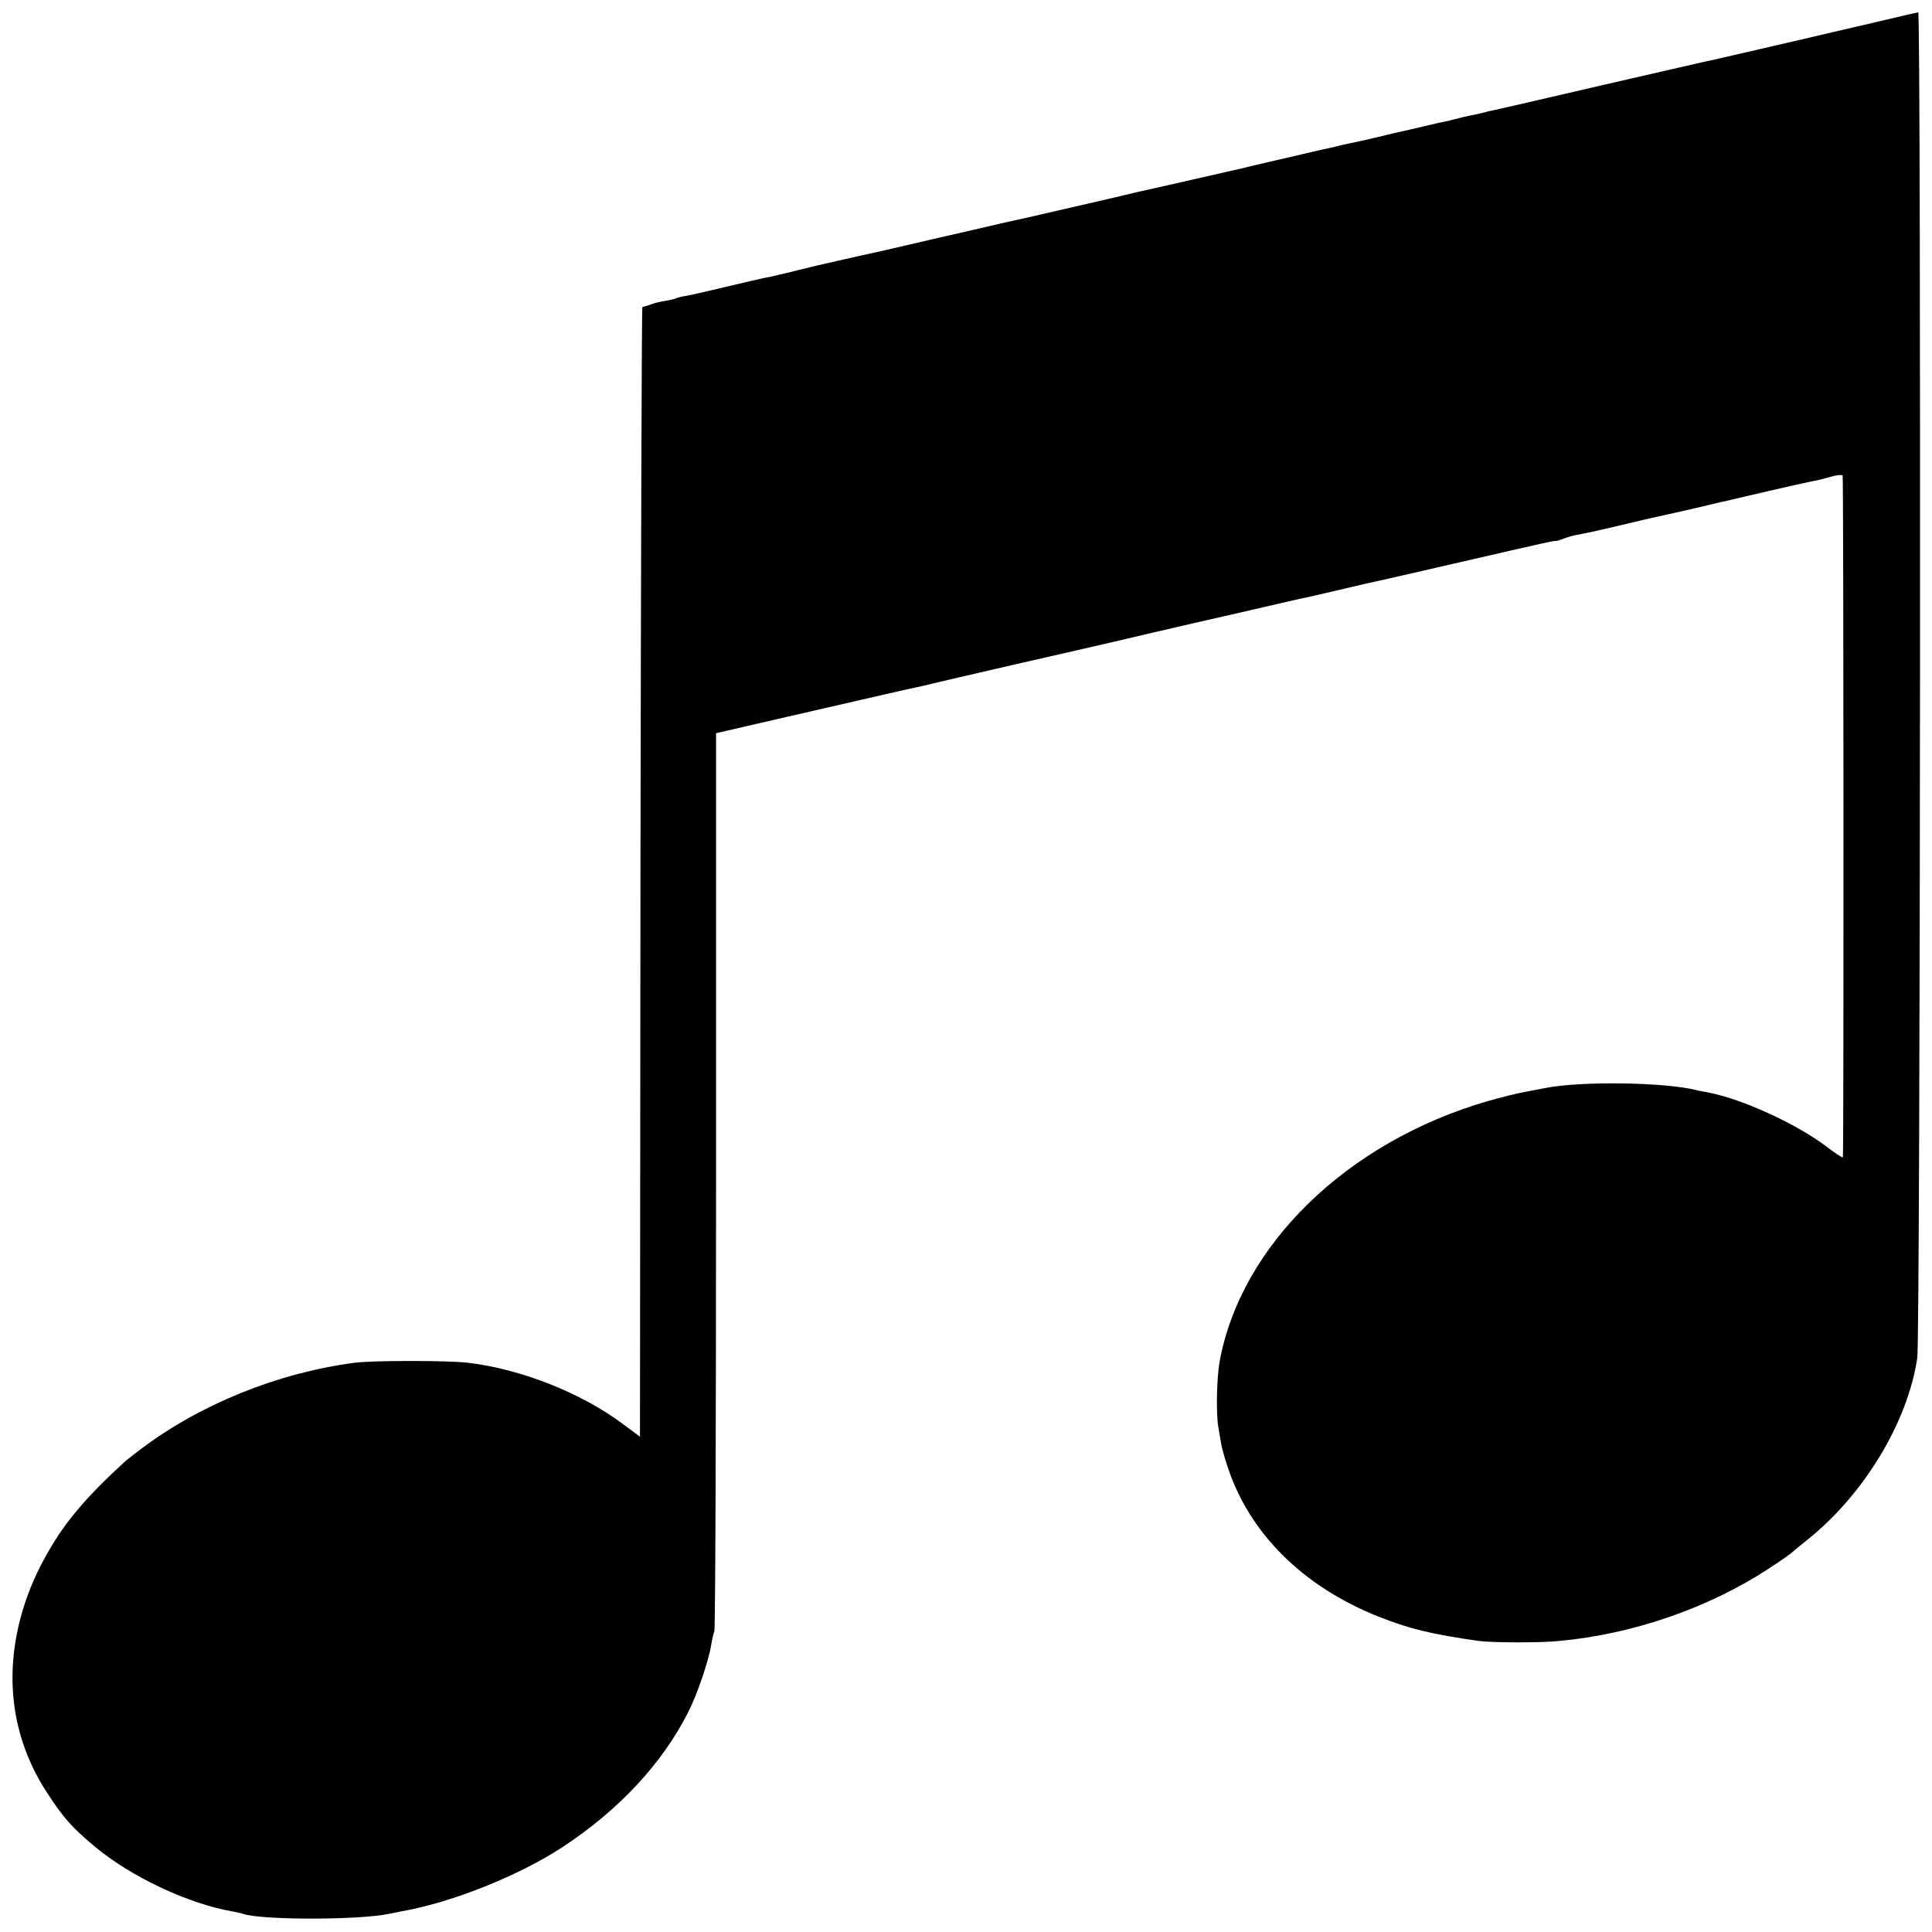
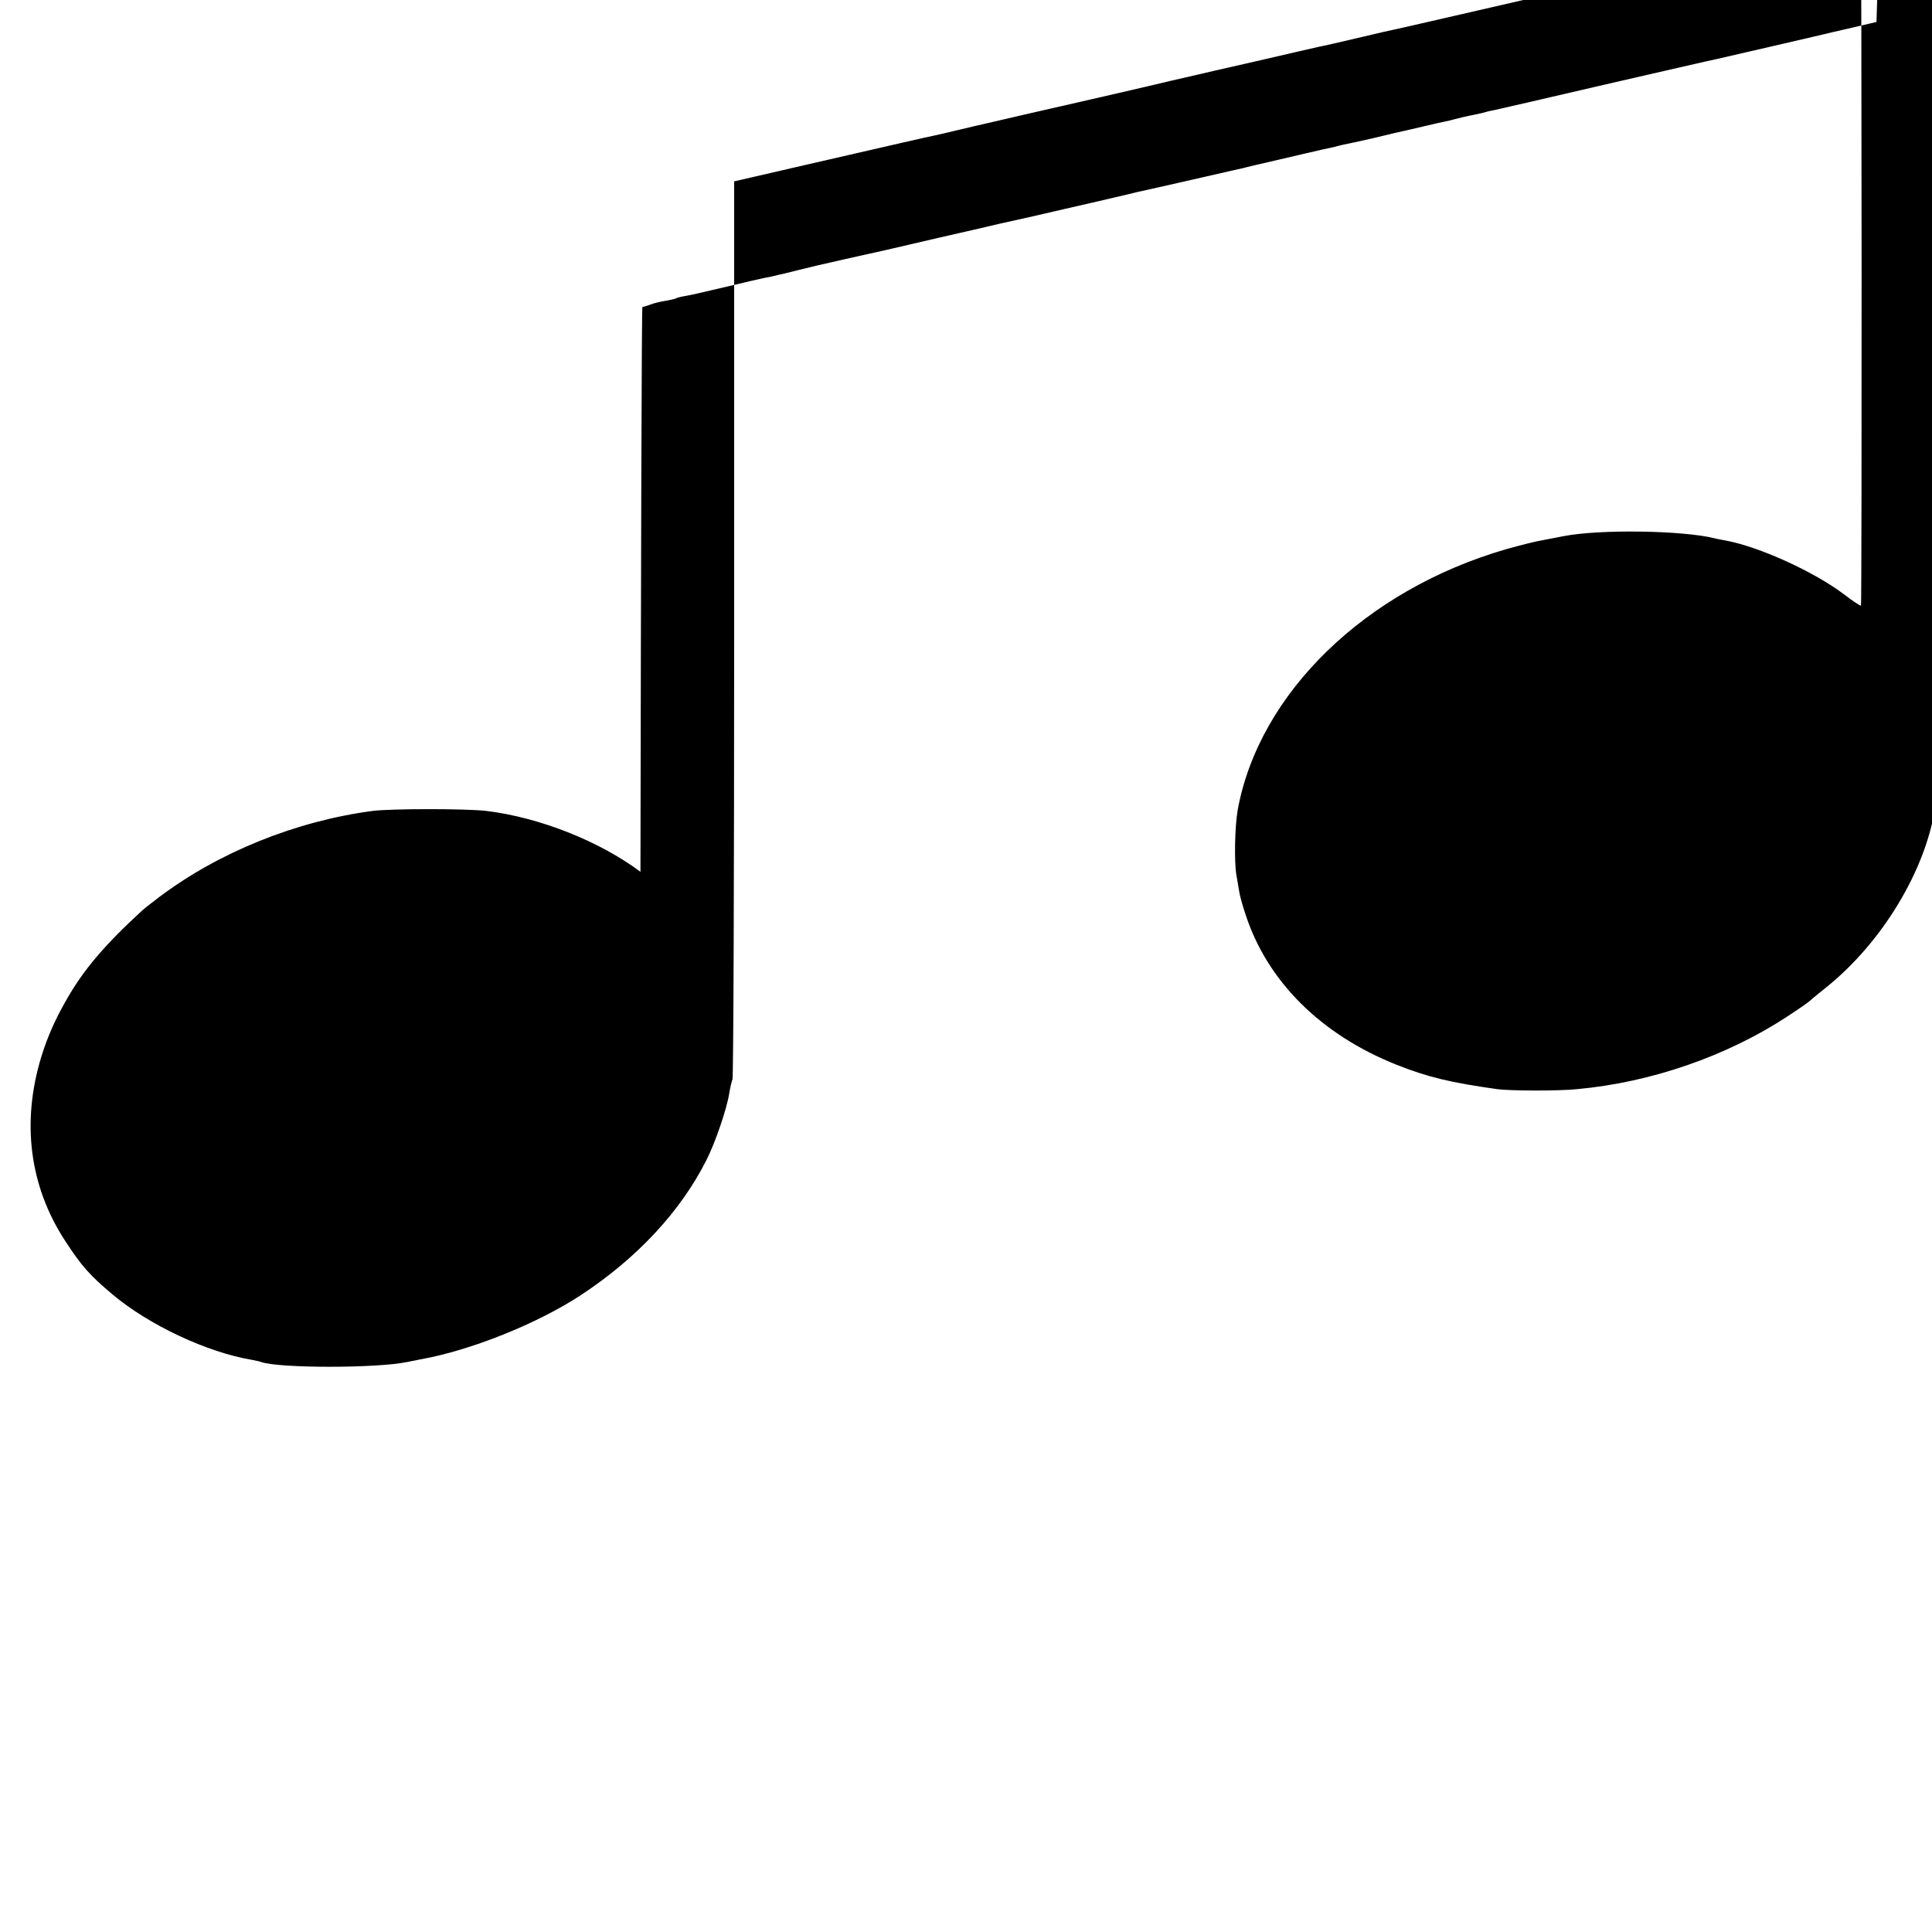
<svg xmlns="http://www.w3.org/2000/svg" version="1.0" width="800pt" height="800pt" viewBox="0 0 800 800" preserveAspectRatio="xMidYMid meet">
  <g transform="translate(0,800) scale(0.1,-0.1)" fill="#000000" stroke="none">
-     <path d="M7770 7909 c-91 -21 -174 -41 -185 -43 -11 -3 -119 -28 -240 -56 -121 -28 -230 -53 -243 -56 -13 -2 -220 -50 -460 -105 -240 -56 -445 -103 -455 -105 -10 -2 -26 -5 -35 -8 -9 -3 -28 -7 -42 -10 -41 -8 -70 -15 -88 -20 -9 -3 -28 -7 -42 -10 -14 -3 -34 -7 -45 -10 -11 -2 -51 -12 -90 -21 -38 -8 -106 -24 -150 -35 -44 -10 -92 -21 -108 -24 -15 -3 -35 -7 -45 -10 -9 -3 -28 -7 -42 -10 -14 -3 -34 -7 -45 -10 -11 -2 -81 -19 -155 -36 -74 -17 -143 -33 -152 -36 -10 -2 -26 -6 -36 -8 -87 -20 -390 -89 -402 -91 -8 -2 -82 -20 -165 -39 -82 -19 -202 -46 -265 -61 -63 -14 -124 -28 -135 -30 -11 -3 -128 -30 -260 -60 -132 -31 -271 -63 -310 -71 -38 -9 -77 -17 -85 -19 -8 -2 -55 -13 -105 -24 -49 -12 -108 -26 -130 -32 -22 -5 -49 -11 -60 -14 -31 -5 -110 -24 -220 -50 -55 -13 -115 -27 -134 -30 -19 -3 -38 -8 -41 -10 -4 -3 -25 -7 -46 -11 -20 -3 -49 -10 -63 -16 -14 -5 -28 -9 -31 -9 -3 1 -6 -1052 -8 -2339 l-2 -2339 -73 54 c-170 127 -417 225 -637 252 -83 10 -397 10 -473 0 -317 -42 -636 -171 -882 -356 -33 -25 -65 -50 -71 -56 -154 -141 -244 -246 -315 -372 -46 -80 -78 -153 -103 -234 -83 -272 -49 -537 100 -764 67 -103 102 -142 195 -220 151 -127 392 -240 578 -271 14 -3 31 -6 38 -9 75 -26 477 -26 603 0 14 3 39 8 55 11 209 37 485 148 665 266 234 154 413 347 520 559 37 72 86 217 95 279 4 24 10 49 13 55 4 5 7 845 7 1865 l0 1854 295 68 c162 37 345 79 405 93 61 14 119 27 130 29 11 2 52 12 90 21 39 9 77 18 85 20 8 2 67 15 130 30 63 15 122 28 130 30 37 8 473 108 550 127 47 11 92 21 100 23 8 2 116 27 240 55 124 29 243 56 265 61 22 4 90 20 150 34 122 29 141 33 170 39 11 2 166 38 345 79 351 81 388 89 392 87 2 -1 16 3 31 9 15 6 40 13 55 16 42 8 60 11 182 40 63 15 131 31 150 35 39 8 214 48 245 56 11 3 29 7 40 9 11 3 90 21 175 41 85 20 168 38 183 41 16 2 50 11 75 18 25 8 49 10 52 6 4 -7 5 -2792 1 -2823 -1 -4 -34 18 -73 48 -123 92 -344 193 -483 220 -22 4 -44 8 -50 10 -132 33 -477 38 -625 9 -14 -3 -51 -10 -83 -16 -32 -5 -102 -23 -155 -38 -584 -169 -1024 -597 -1112 -1080 -12 -68 -15 -217 -5 -271 3 -19 8 -48 11 -65 2 -16 14 -59 26 -95 90 -278 312 -499 626 -624 129 -51 219 -73 417 -101 52 -7 253 -8 330 0 307 28 621 137 871 301 46 30 89 60 96 67 7 7 36 30 63 52 233 186 415 487 454 752 13 84 16 5574 4 5572 -5 -1 -82 -18 -173 -40z" />
+     <path d="M7770 7909 c-91 -21 -174 -41 -185 -43 -11 -3 -119 -28 -240 -56 -121 -28 -230 -53 -243 -56 -13 -2 -220 -50 -460 -105 -240 -56 -445 -103 -455 -105 -10 -2 -26 -5 -35 -8 -9 -3 -28 -7 -42 -10 -41 -8 -70 -15 -88 -20 -9 -3 -28 -7 -42 -10 -14 -3 -34 -7 -45 -10 -11 -2 -51 -12 -90 -21 -38 -8 -106 -24 -150 -35 -44 -10 -92 -21 -108 -24 -15 -3 -35 -7 -45 -10 -9 -3 -28 -7 -42 -10 -14 -3 -34 -7 -45 -10 -11 -2 -81 -19 -155 -36 -74 -17 -143 -33 -152 -36 -10 -2 -26 -6 -36 -8 -87 -20 -390 -89 -402 -91 -8 -2 -82 -20 -165 -39 -82 -19 -202 -46 -265 -61 -63 -14 -124 -28 -135 -30 -11 -3 -128 -30 -260 -60 -132 -31 -271 -63 -310 -71 -38 -9 -77 -17 -85 -19 -8 -2 -55 -13 -105 -24 -49 -12 -108 -26 -130 -32 -22 -5 -49 -11 -60 -14 -31 -5 -110 -24 -220 -50 -55 -13 -115 -27 -134 -30 -19 -3 -38 -8 -41 -10 -4 -3 -25 -7 -46 -11 -20 -3 -49 -10 -63 -16 -14 -5 -28 -9 -31 -9 -3 1 -6 -1052 -8 -2339 c-170 127 -417 225 -637 252 -83 10 -397 10 -473 0 -317 -42 -636 -171 -882 -356 -33 -25 -65 -50 -71 -56 -154 -141 -244 -246 -315 -372 -46 -80 -78 -153 -103 -234 -83 -272 -49 -537 100 -764 67 -103 102 -142 195 -220 151 -127 392 -240 578 -271 14 -3 31 -6 38 -9 75 -26 477 -26 603 0 14 3 39 8 55 11 209 37 485 148 665 266 234 154 413 347 520 559 37 72 86 217 95 279 4 24 10 49 13 55 4 5 7 845 7 1865 l0 1854 295 68 c162 37 345 79 405 93 61 14 119 27 130 29 11 2 52 12 90 21 39 9 77 18 85 20 8 2 67 15 130 30 63 15 122 28 130 30 37 8 473 108 550 127 47 11 92 21 100 23 8 2 116 27 240 55 124 29 243 56 265 61 22 4 90 20 150 34 122 29 141 33 170 39 11 2 166 38 345 79 351 81 388 89 392 87 2 -1 16 3 31 9 15 6 40 13 55 16 42 8 60 11 182 40 63 15 131 31 150 35 39 8 214 48 245 56 11 3 29 7 40 9 11 3 90 21 175 41 85 20 168 38 183 41 16 2 50 11 75 18 25 8 49 10 52 6 4 -7 5 -2792 1 -2823 -1 -4 -34 18 -73 48 -123 92 -344 193 -483 220 -22 4 -44 8 -50 10 -132 33 -477 38 -625 9 -14 -3 -51 -10 -83 -16 -32 -5 -102 -23 -155 -38 -584 -169 -1024 -597 -1112 -1080 -12 -68 -15 -217 -5 -271 3 -19 8 -48 11 -65 2 -16 14 -59 26 -95 90 -278 312 -499 626 -624 129 -51 219 -73 417 -101 52 -7 253 -8 330 0 307 28 621 137 871 301 46 30 89 60 96 67 7 7 36 30 63 52 233 186 415 487 454 752 13 84 16 5574 4 5572 -5 -1 -82 -18 -173 -40z" />
  </g>
</svg>